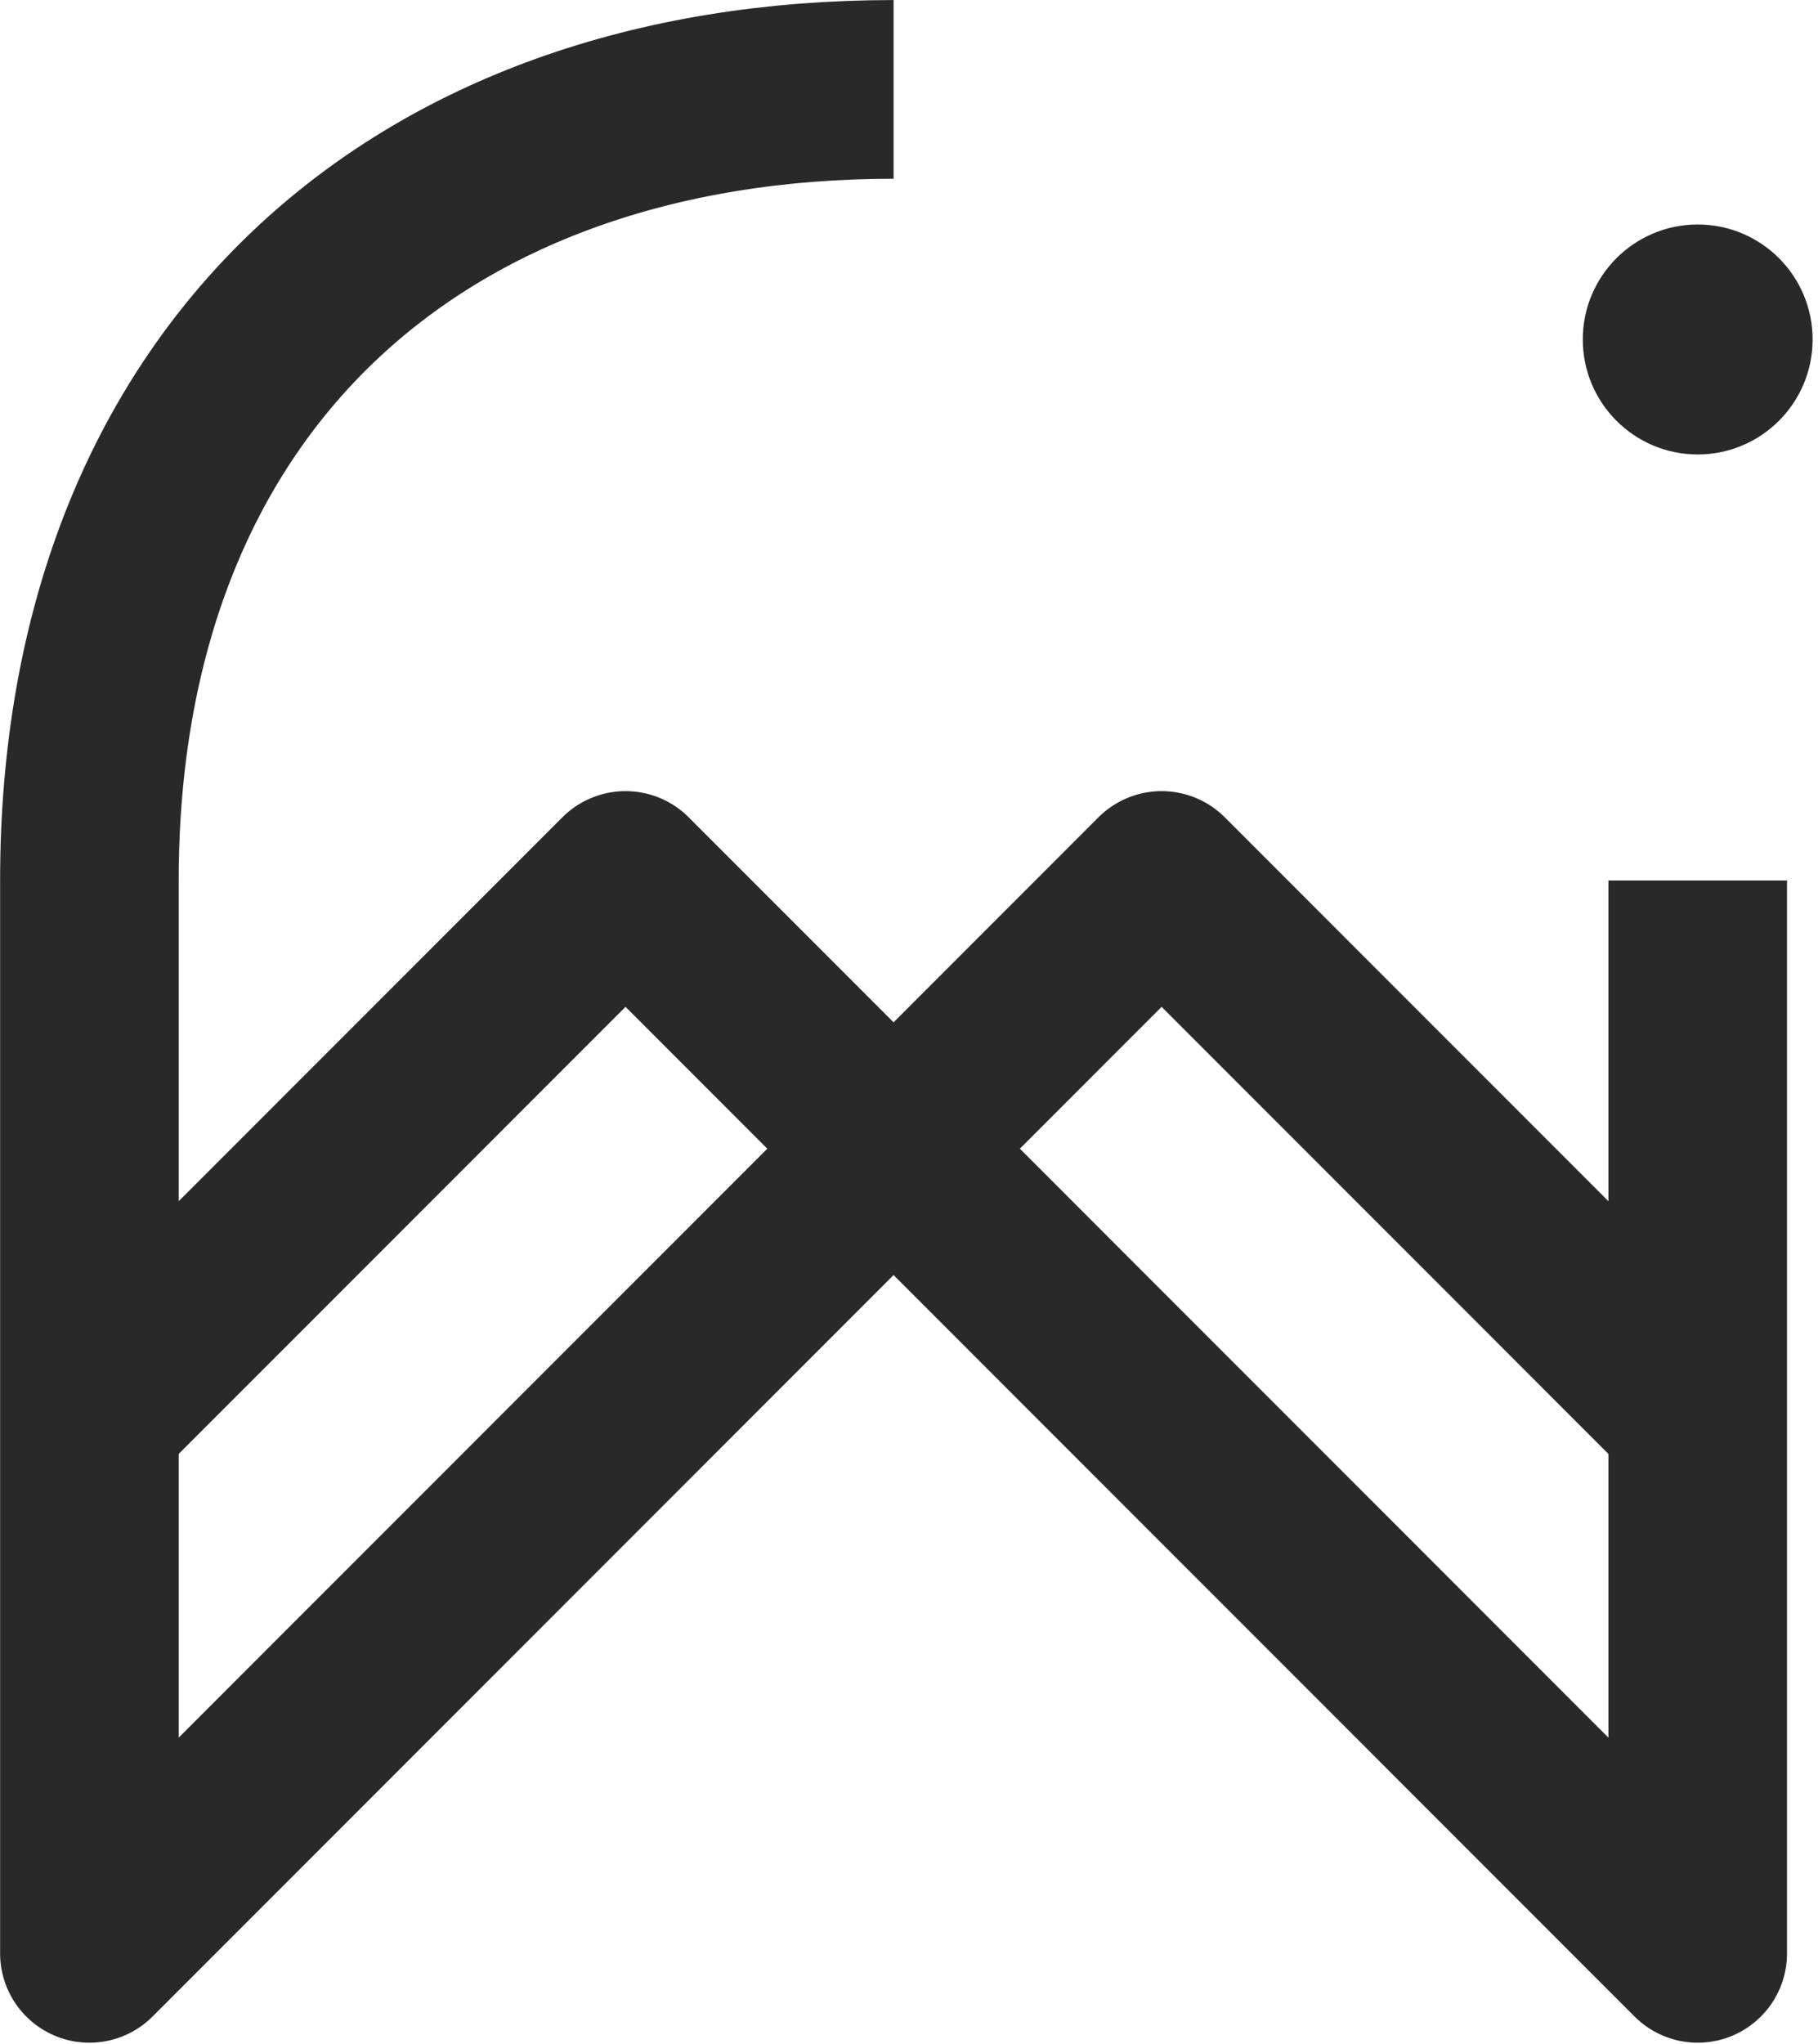
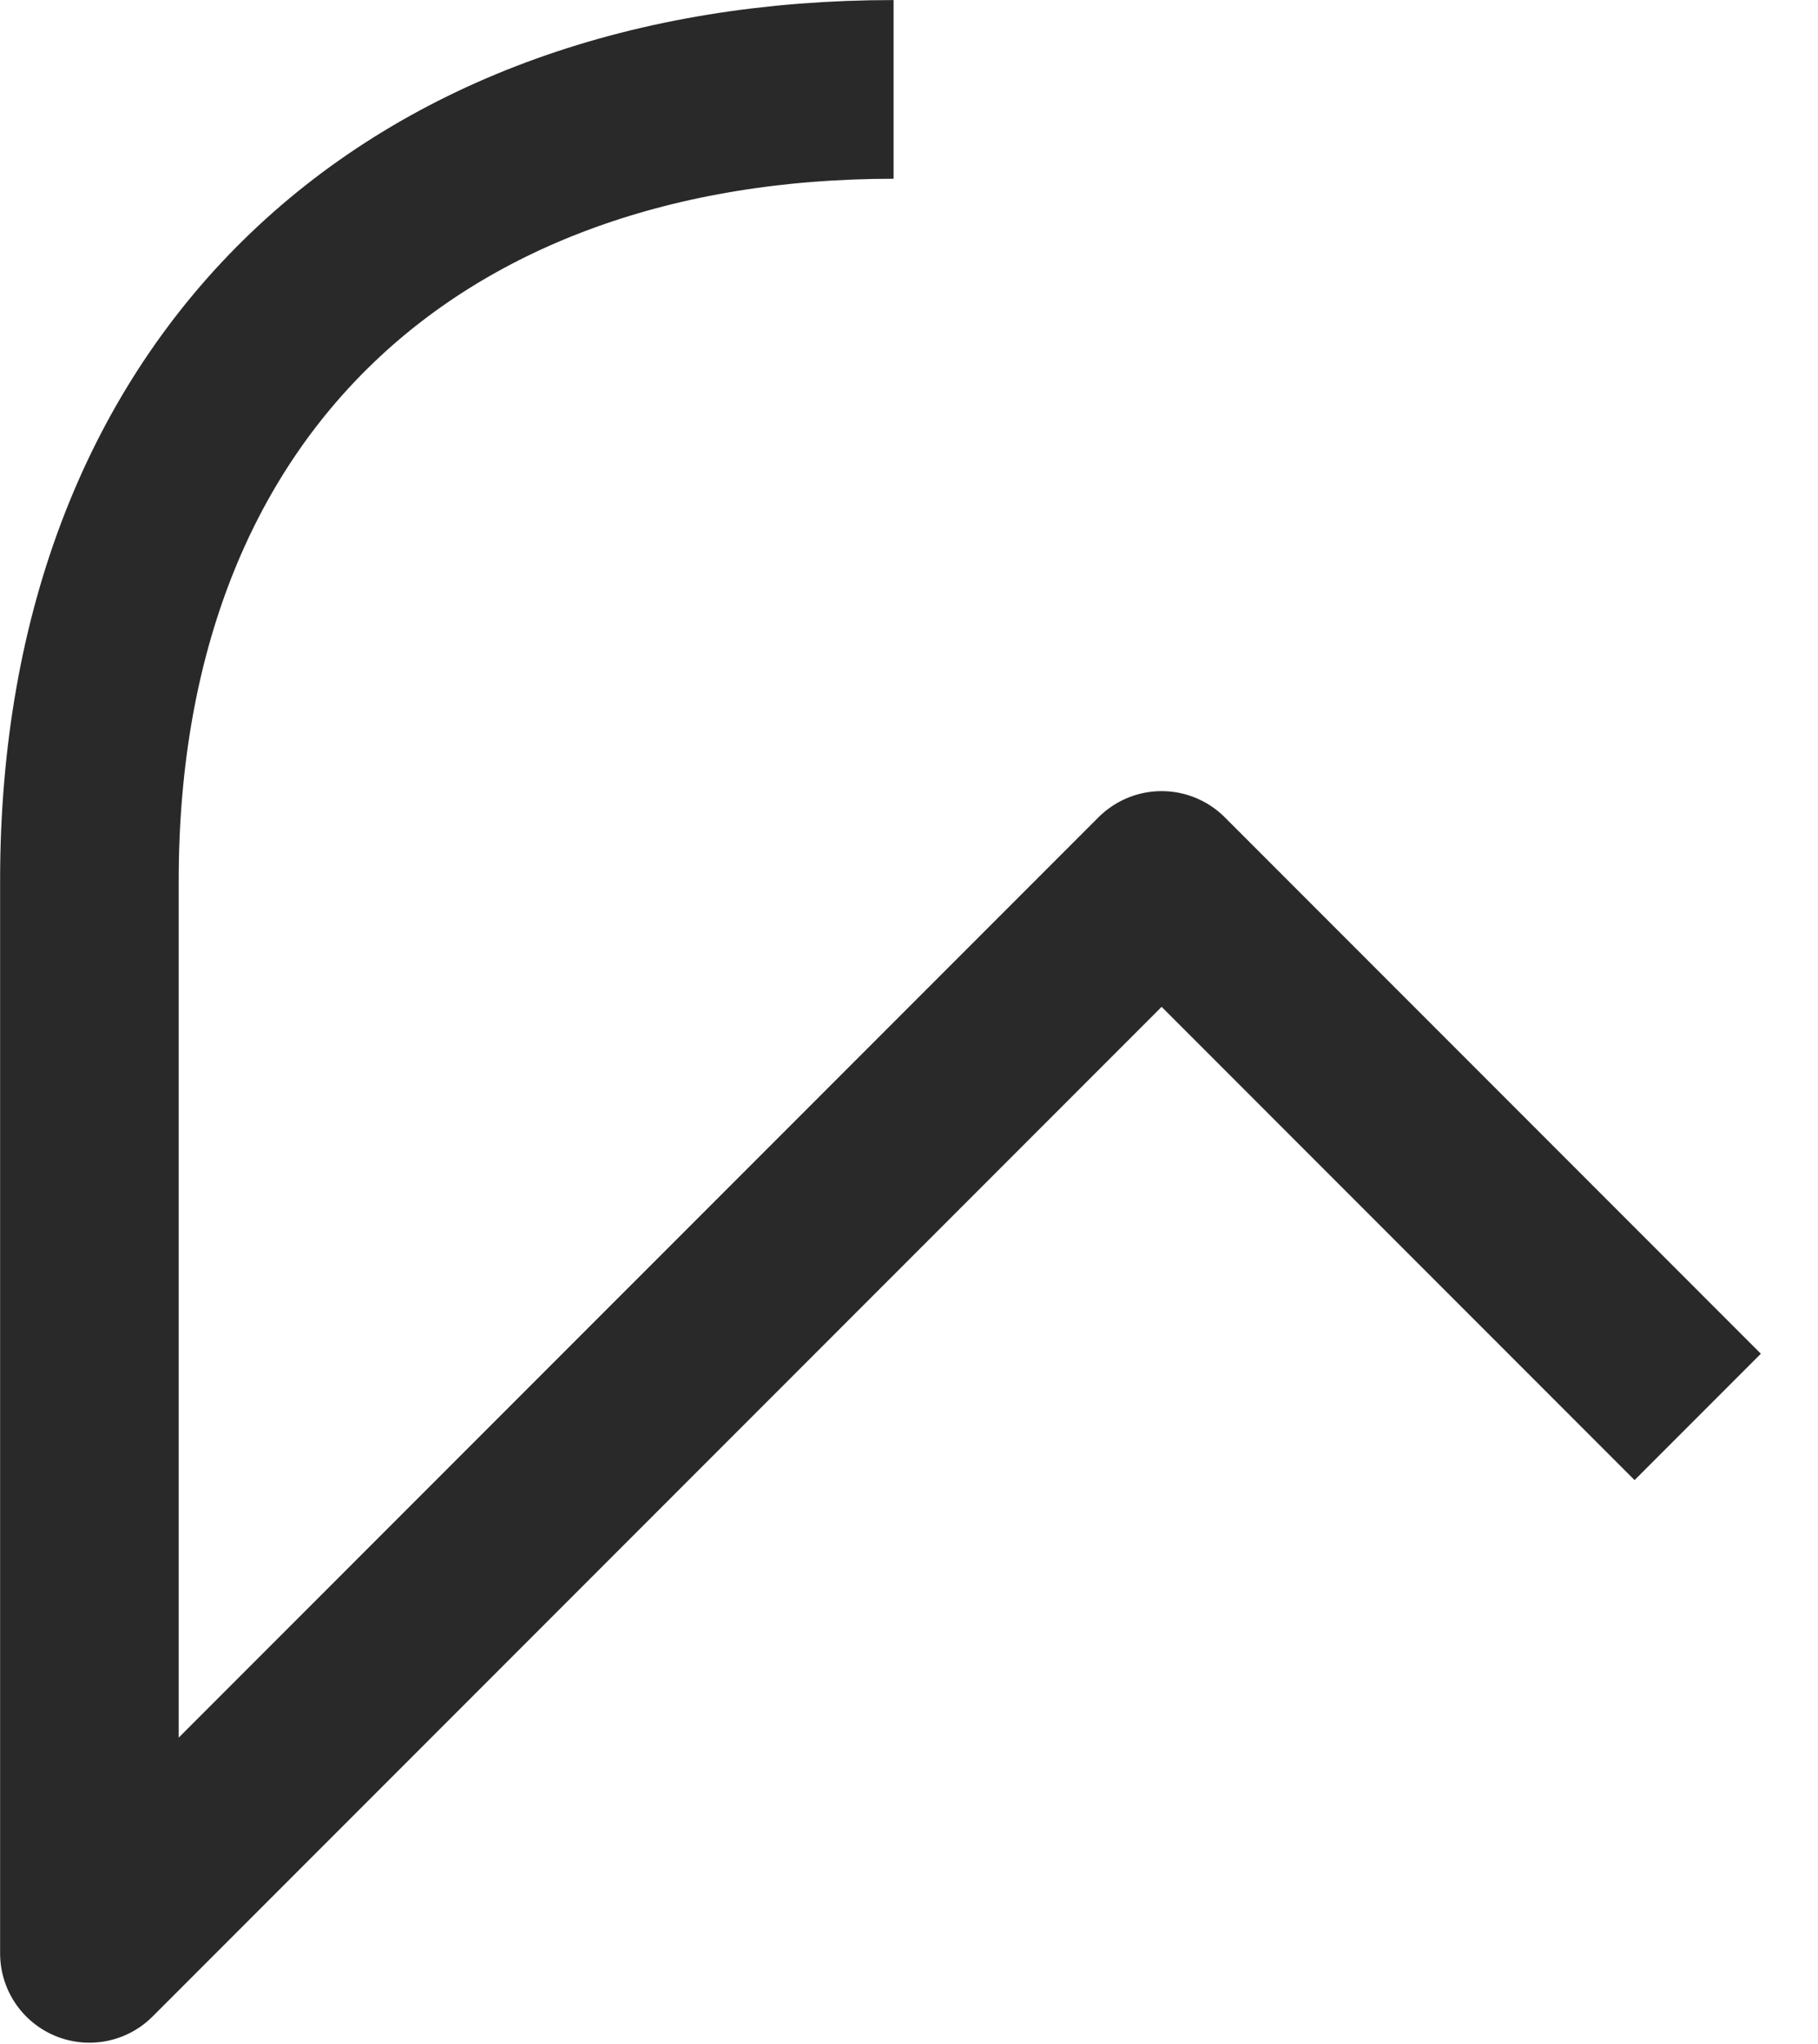
<svg xmlns="http://www.w3.org/2000/svg" width="100%" height="100%" viewBox="0 0 235 264" version="1.1" xml:space="preserve" style="fill-rule:evenodd;clip-rule:evenodd;stroke-linejoin:round;stroke-miterlimit:2;">
  <g transform="matrix(1,0,0,1,-89.76,-1.631)">
    <g transform="matrix(4.167,0,0,4.167,0,0)">
-       <path d="M74.205,27.687L74.205,60.947L49.26,36.002L40.945,27.687L24.314,44.317" style="fill:none;stroke:rgb(41,41,41);stroke-width:5.54px;" />
-     </g>
+       </g>
    <g transform="matrix(4.167,0,0,4.167,0,0)">
      <path d="M49.26,3.163C34.457,3.163 24.314,12.184 24.314,27.687L24.314,60.947L49.26,36.002L57.575,27.687L74.205,44.317" style="fill:none;stroke:rgb(41,41,41);stroke-width:5.54px;" />
    </g>
    <g transform="matrix(4.167,0,0,4.167,0,0)">
-       <path d="M77.769,10.915C77.769,12.884 76.173,14.48 74.205,14.48C72.236,14.48 70.64,12.884 70.64,10.915C70.64,8.947 72.236,7.351 74.205,7.351C76.173,7.351 77.769,8.947 77.769,10.915Z" style="fill:rgb(41,41,41);fill-rule:nonzero;" />
-     </g>
+       </g>
  </g>
</svg>